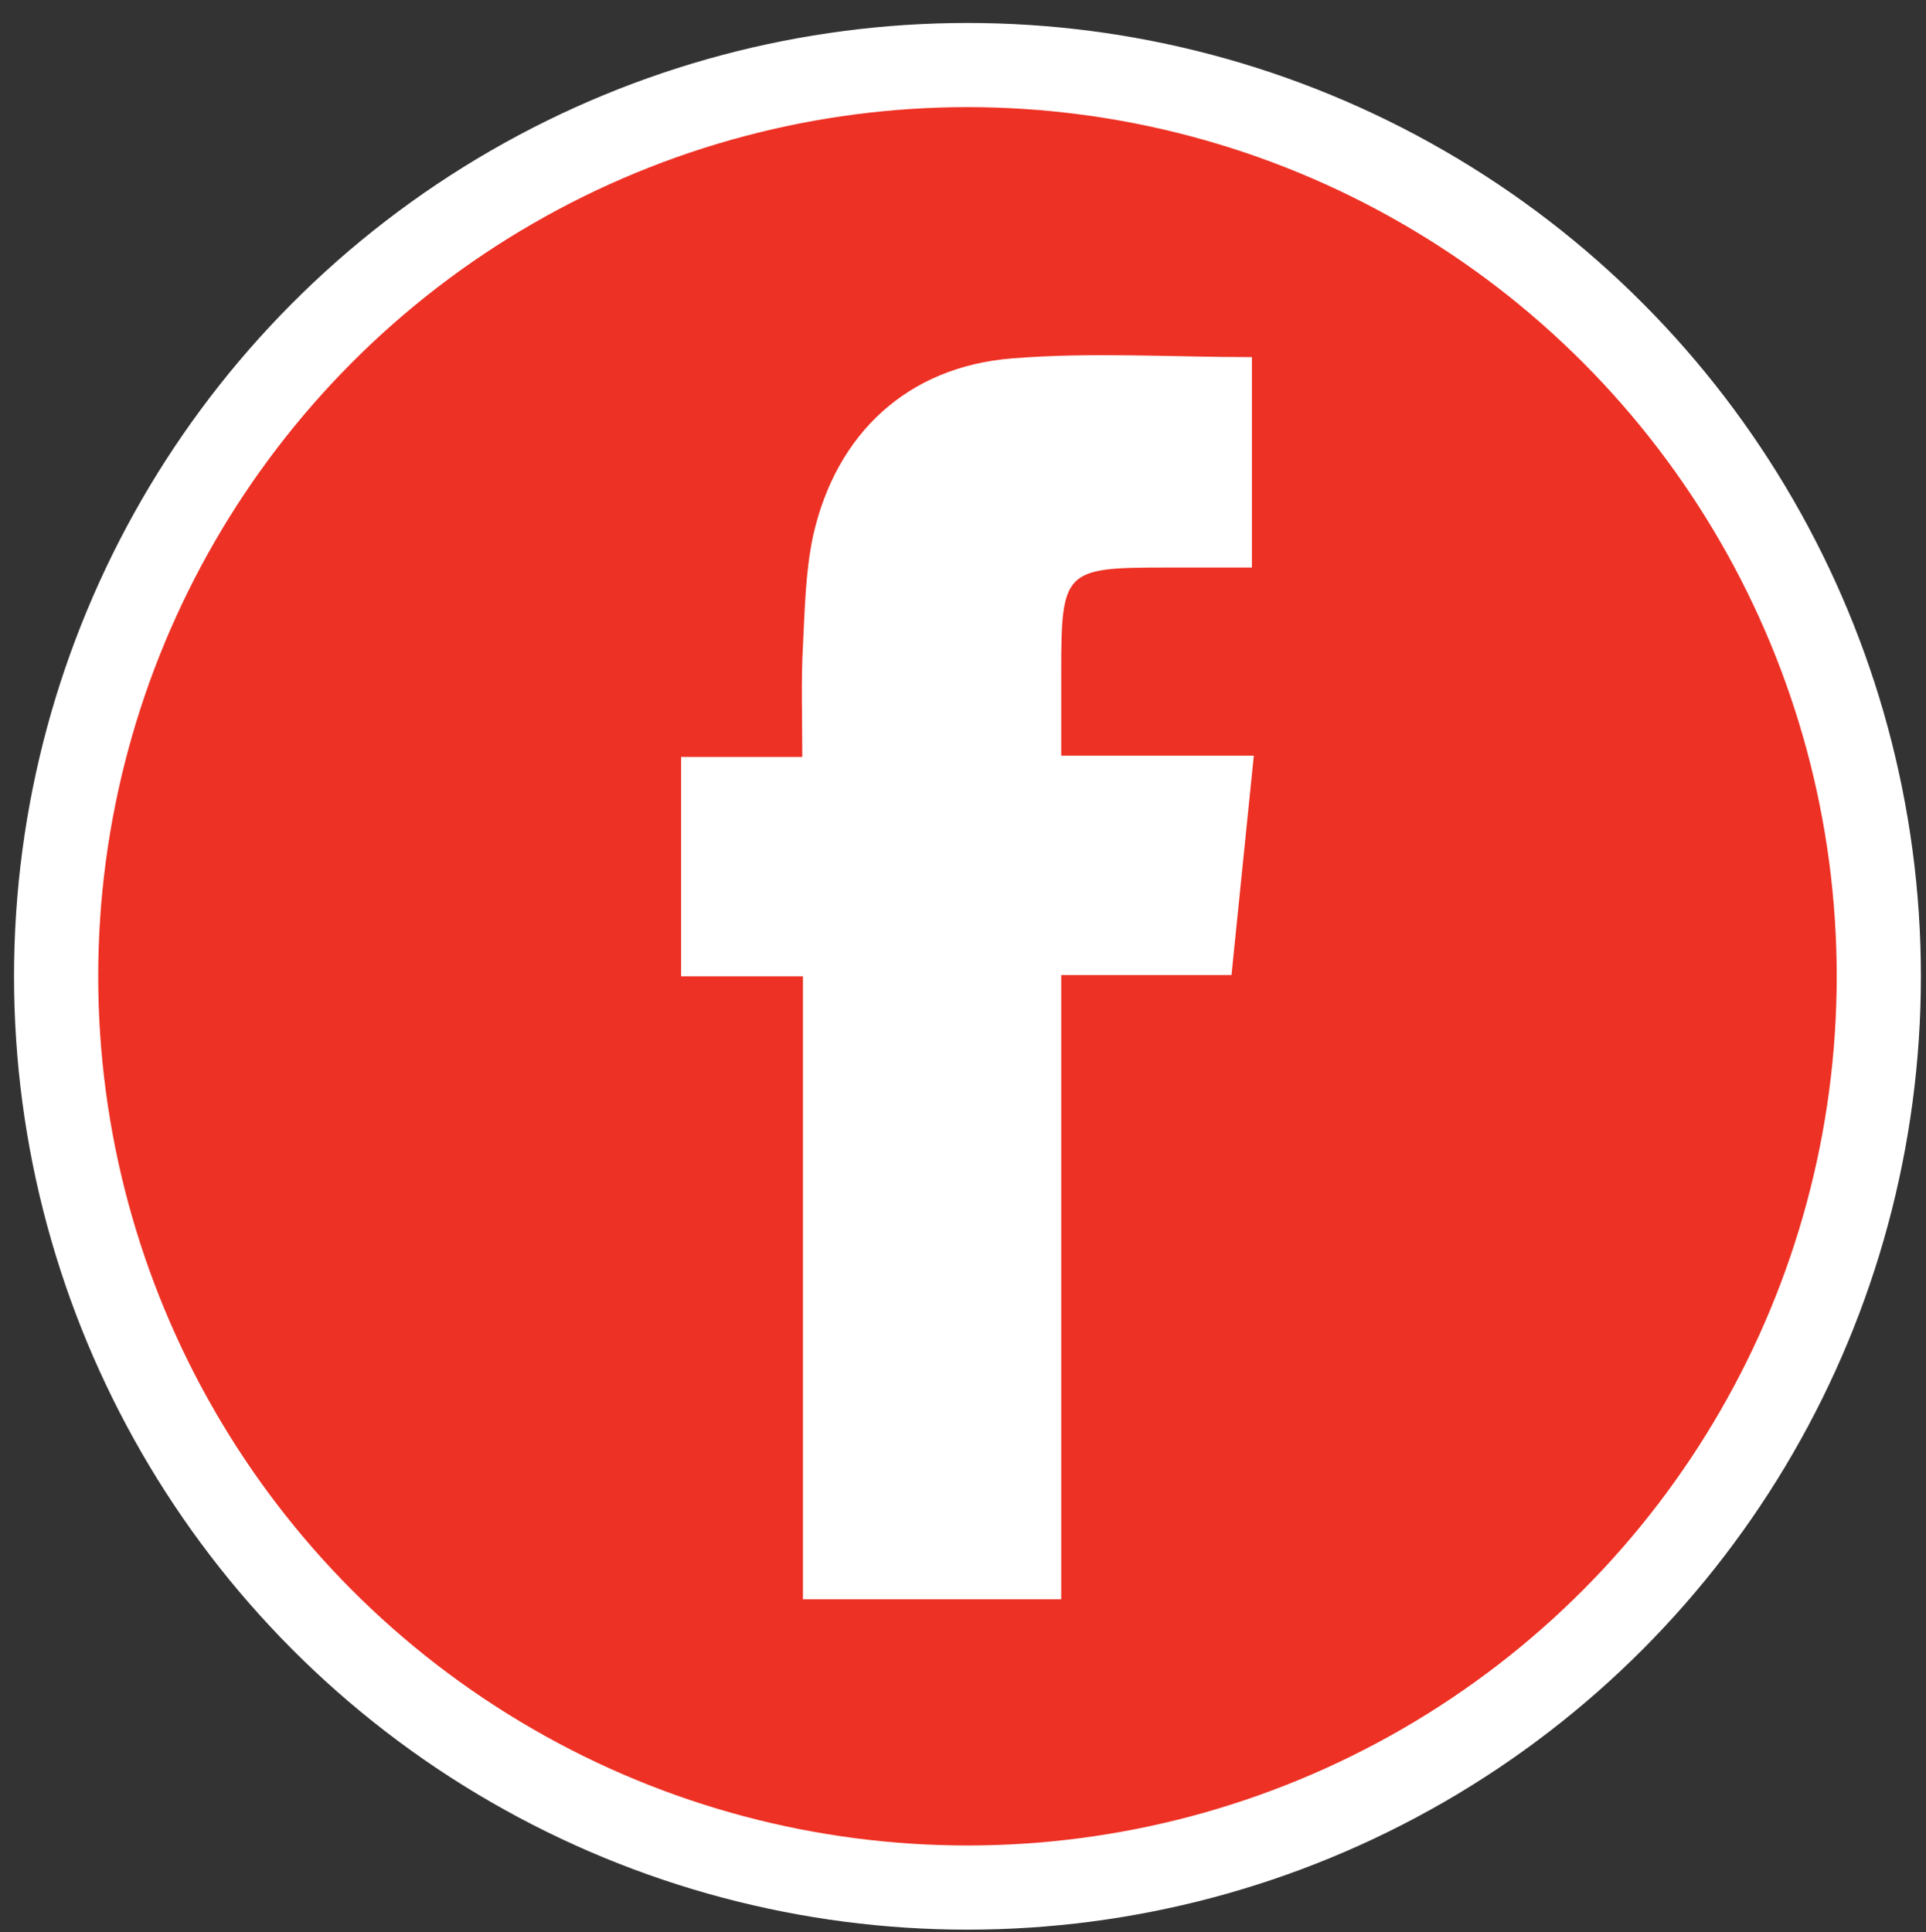
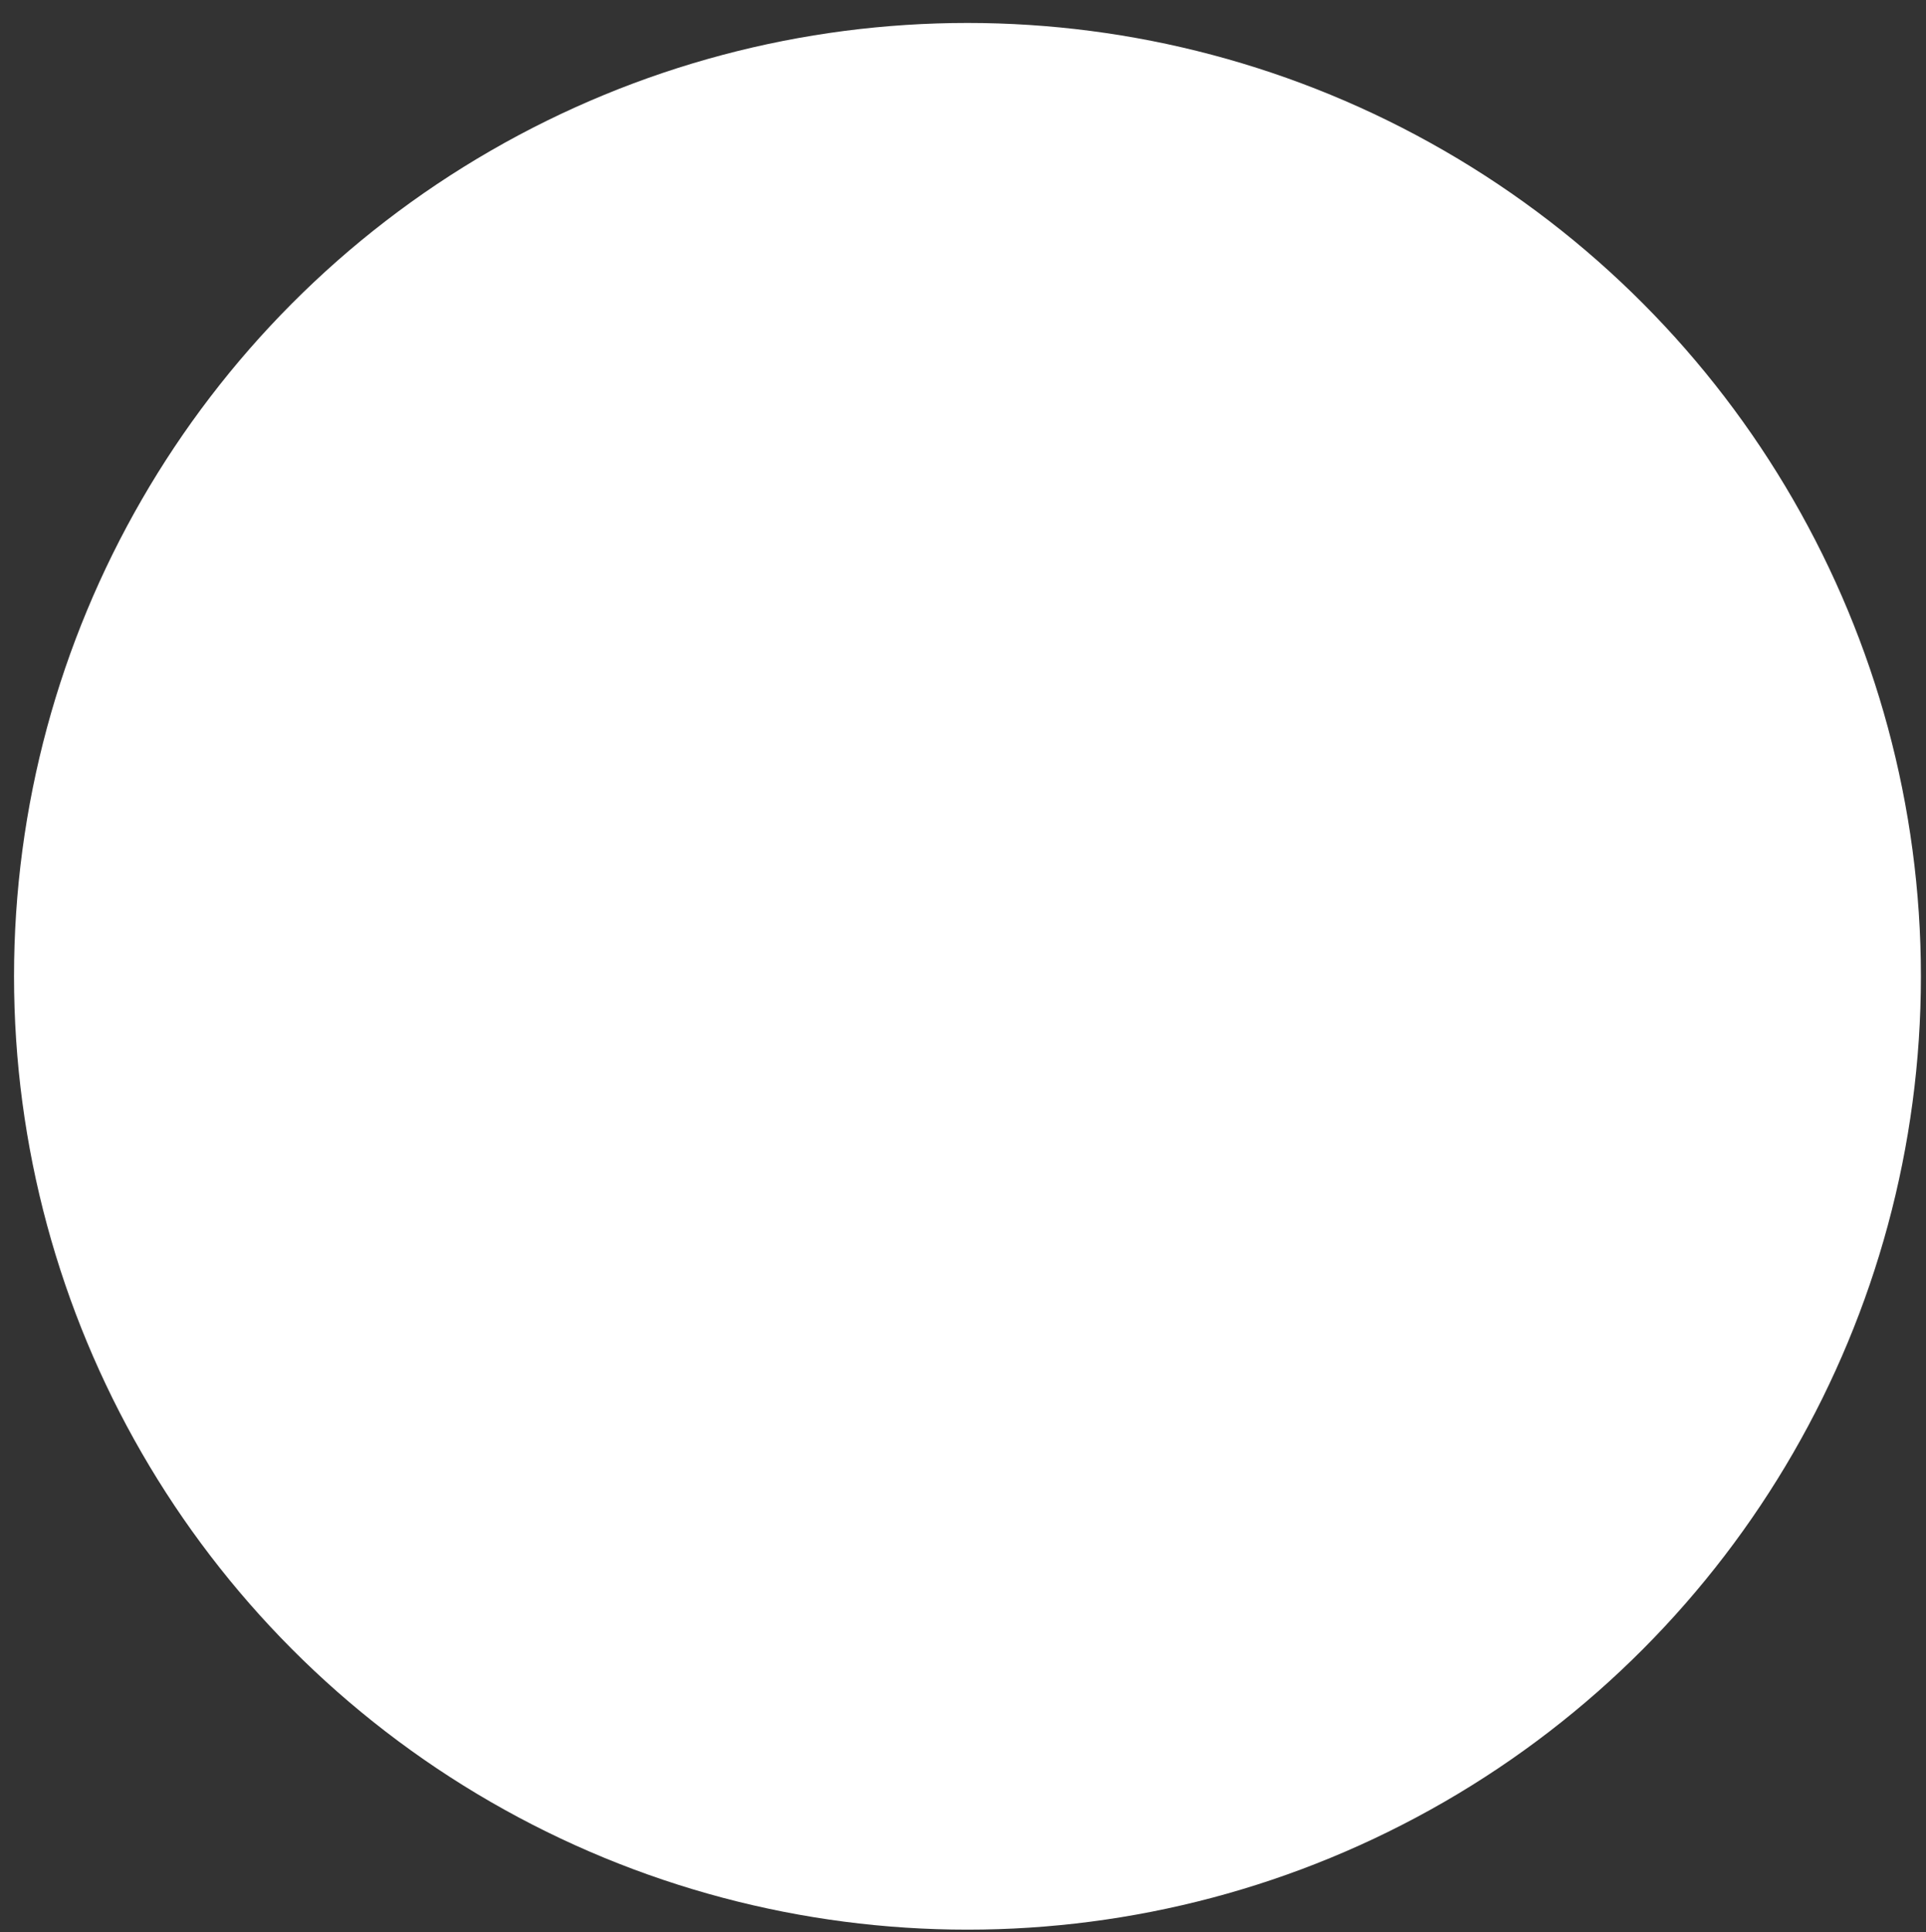
<svg xmlns="http://www.w3.org/2000/svg" version="1.1" id="Layer_1" x="0px" y="0px" viewBox="0 0 302 303" style="enable-background:new 0 0 302 303;" xml:space="preserve">
  <rect x="0" y="0" width="302" height="303" fill="#333333" stroke="none" />
  <style type="text/css">
	.st0{fill:#FFFFFF;}
	.st1{fill:#ED3124;}
</style>
  <circle class="st0" cx="151.7" cy="153.1" r="149.5" />
-   <circle class="st1" cx="151.7" cy="153.1" r="136.3" />
  <path class="st0" d="M166.4,118.5c10.2,0,19.8,0,30.2,0c-1.2,11.6-2.3,22.8-3.5,34.4c-8.9,0-17.5,0-26.7,0c0,32.8,0,65.2,0,97.9  c-13.7,0-26.8,0-40.5,0c0-32.4,0-64.8,0-97.7c-6.7,0-12.8,0-19.1,0c0-11.6,0-22.7,0-34.4c6.1,0,12.2,0,19,0c0-6.2-0.2-11.8,0.1-17.4  c0.3-5.8,0.4-11.7,1.6-17.3c3.6-16,14.8-26.5,31.2-27.8c12.4-1,24.9-0.2,37.6-0.2c0,10.7,0,21.5,0,33c-4.6,0-9.2,0-13.8,0  c-15.6,0-16.1,0.5-16.1,16.4C166.4,109.3,166.4,113.5,166.4,118.5z" />
</svg>